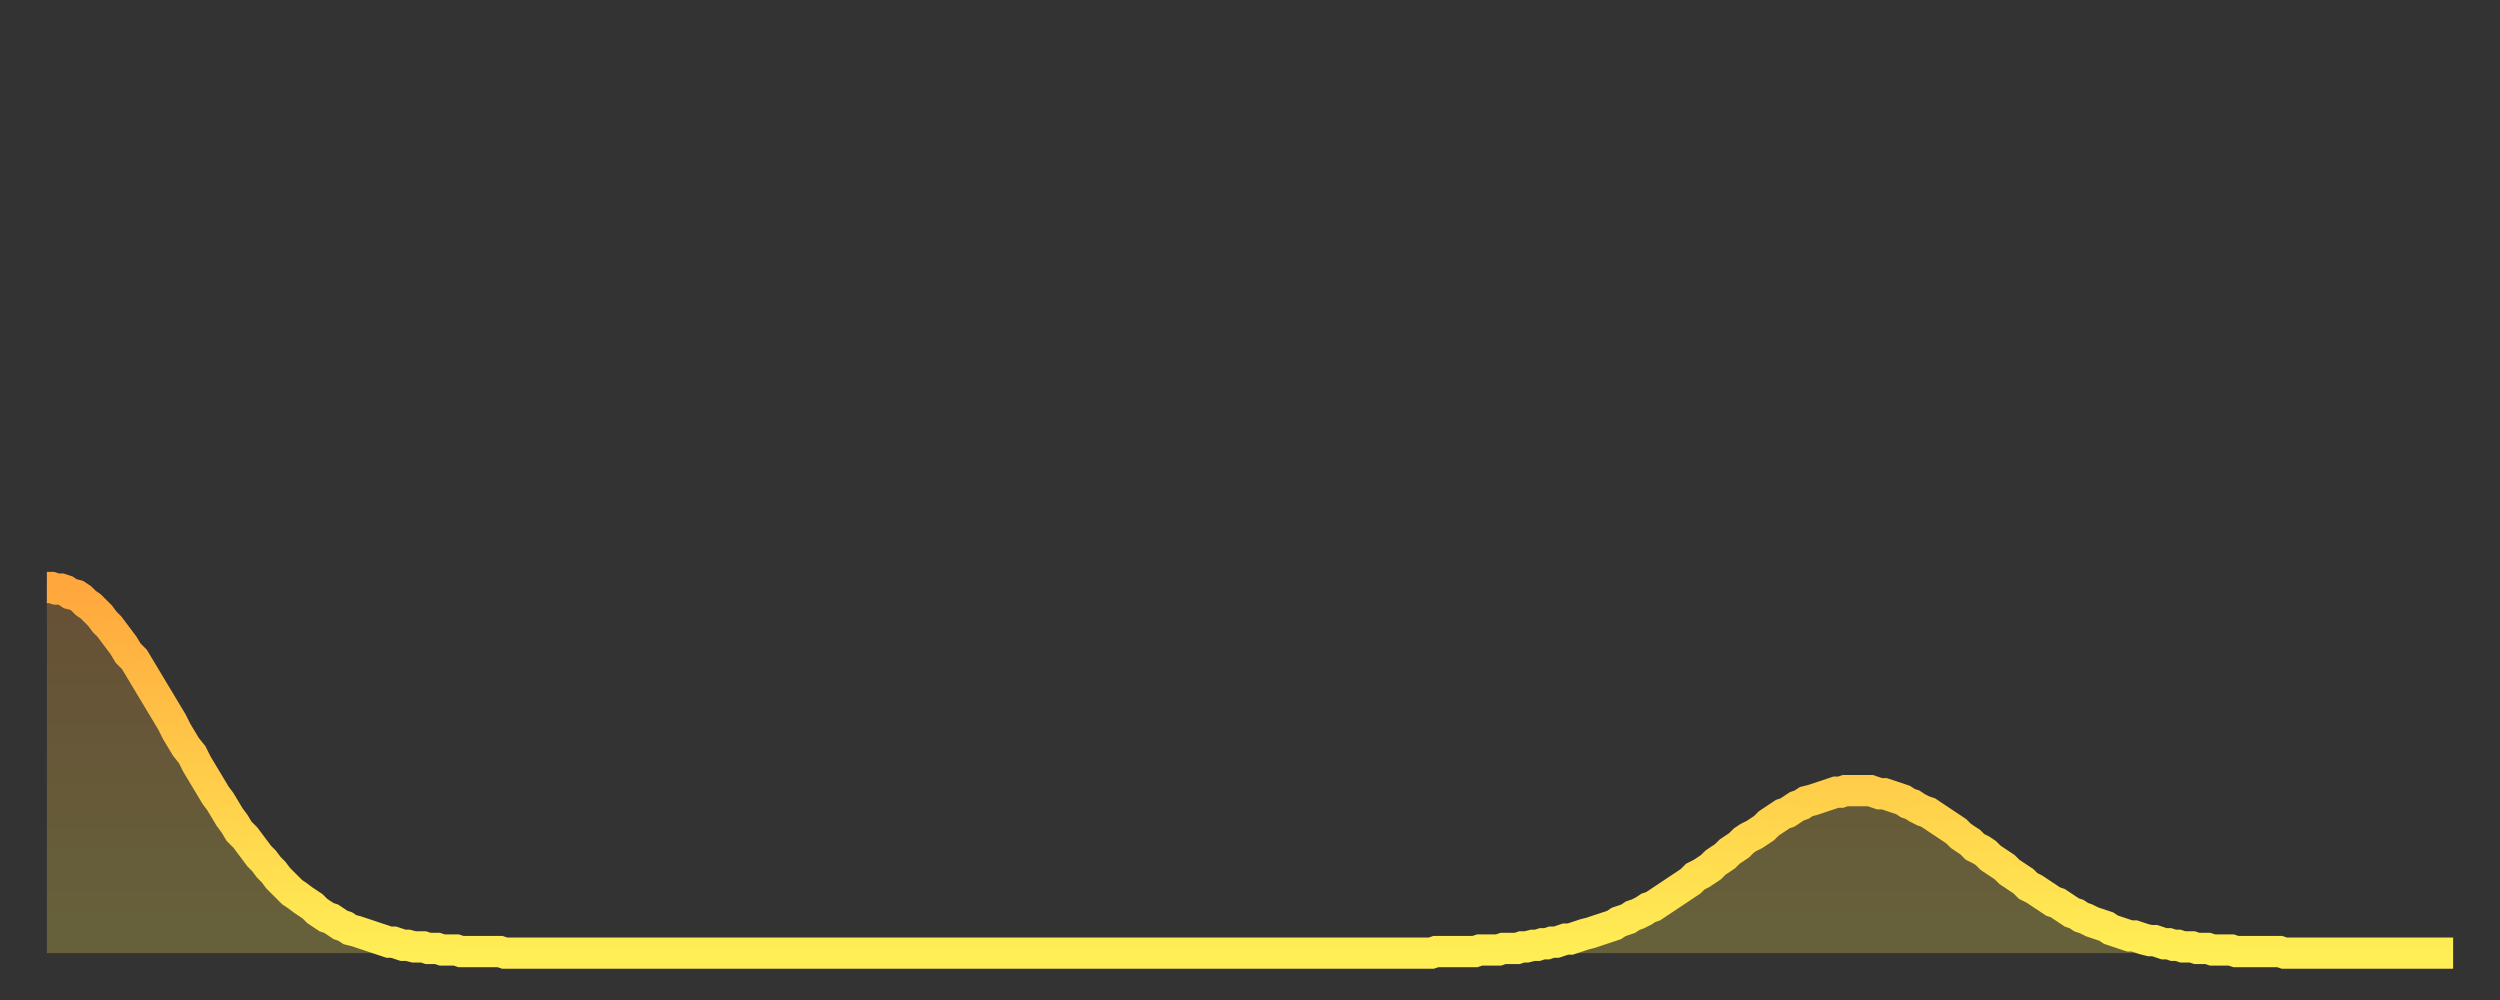
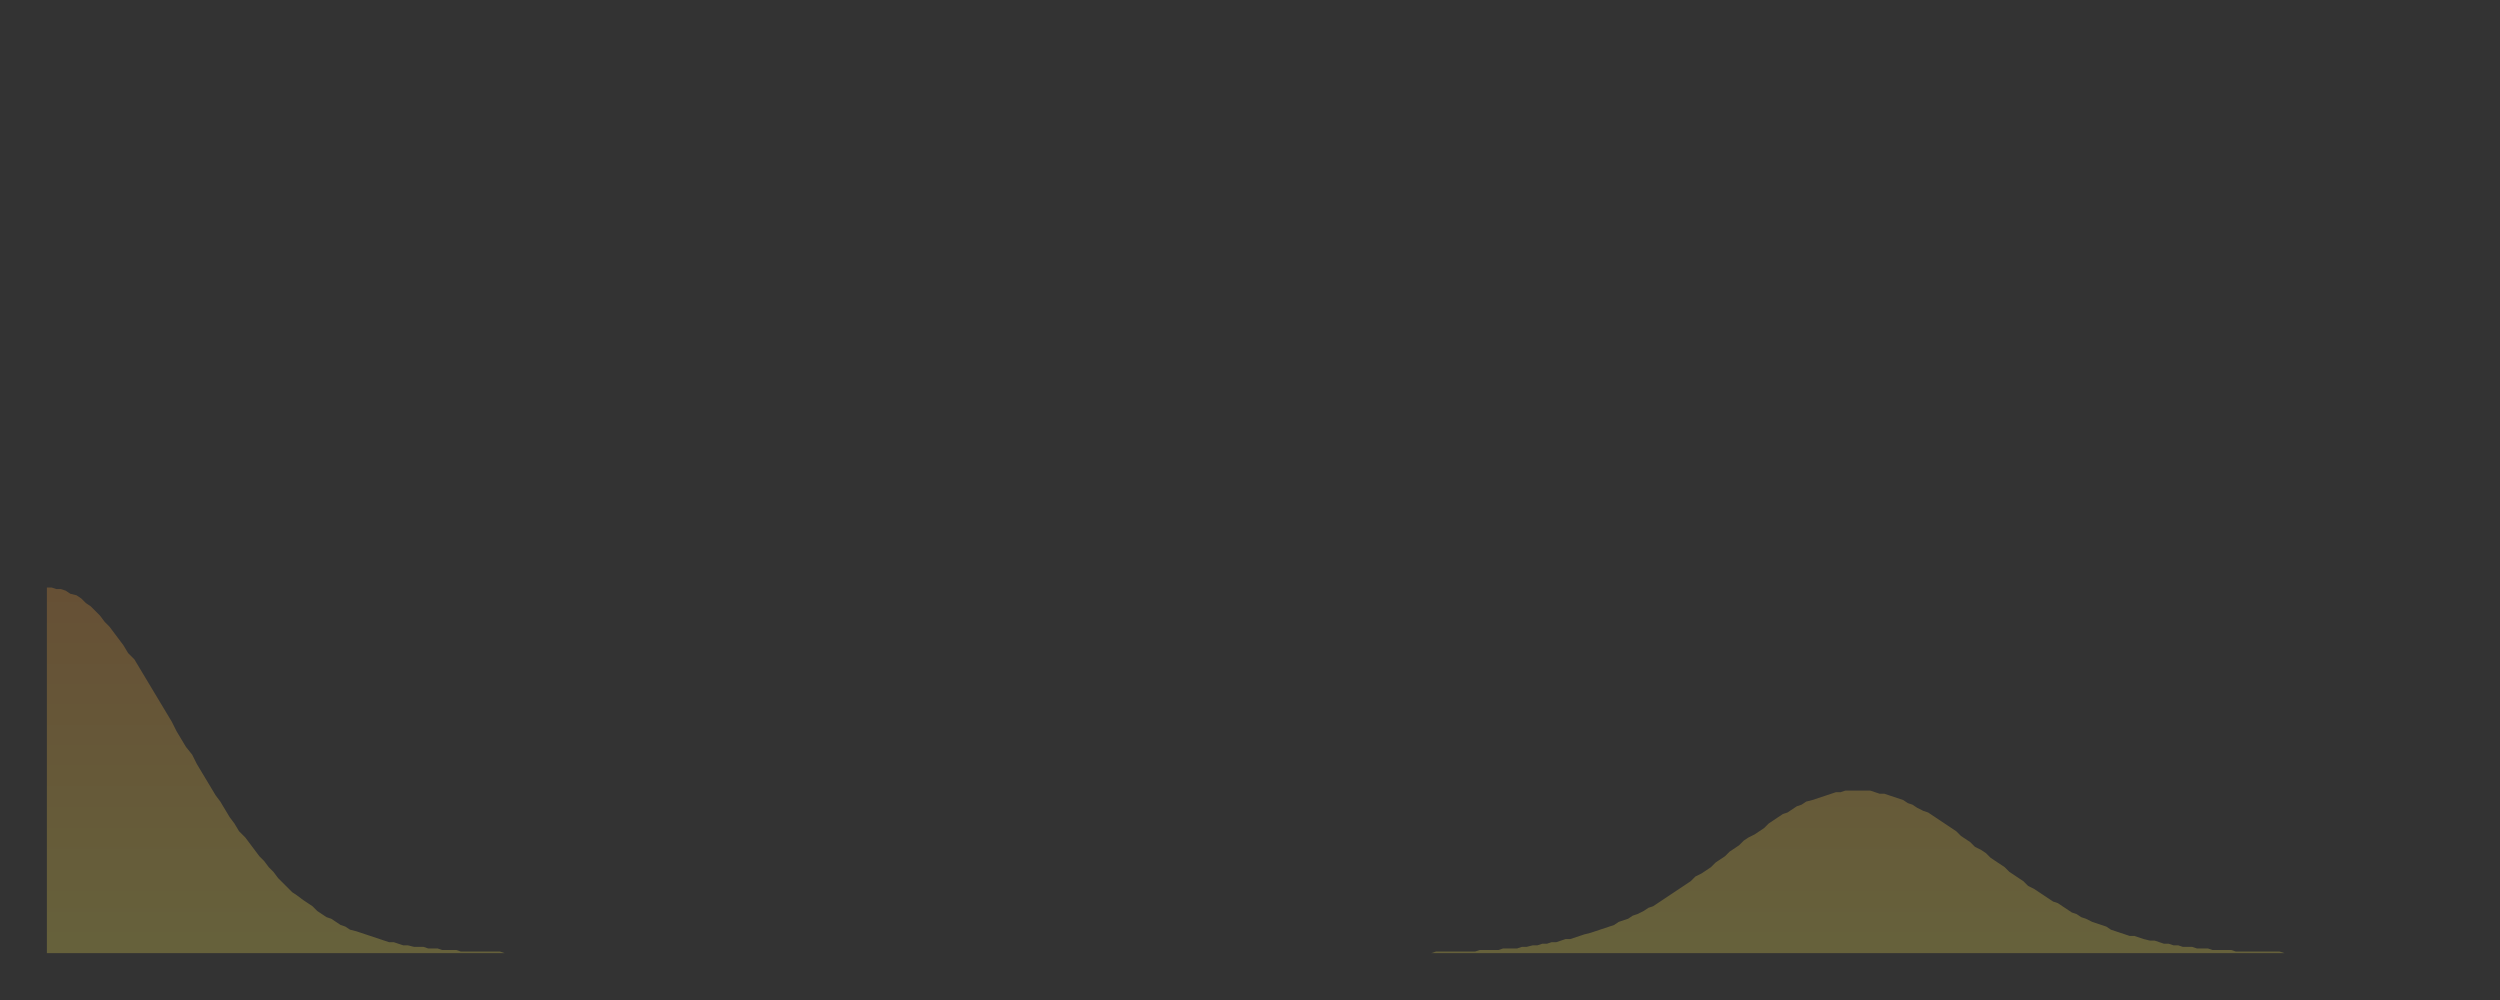
<svg xmlns="http://www.w3.org/2000/svg" baseProfile="full" height="64" version="1.1" width="160">
  <rect width="100%" height="100%" fill="#333333" stroke="none" />
  <defs>
    <linearGradient id="id126478" x1="0" x2="0" y1="0" y2="1">
      <stop offset="0%" stop-color="#ffa73d" />
      <stop offset="50%" stop-color="#ffcb49" />
      <stop offset="100%" stop-color="#ffee55" />
    </linearGradient>
  </defs>
  <g transform="translate(3,3)">
    <g>
-       <path d="M 0.0 34.6 L 0.3 34.6 0.6 34.7 0.9 34.7 1.2 34.8 1.5 35.0 1.9 35.1 2.2 35.3 2.5 35.6 2.8 35.8 3.1 36.1 3.4 36.4 3.7 36.8 4.0 37.1 4.3 37.5 4.6 37.9 4.9 38.3 5.2 38.8 5.6 39.2 5.9 39.7 6.2 40.2 6.5 40.7 6.8 41.2 7.1 41.7 7.4 42.2 7.7 42.7 8.0 43.2 8.3 43.8 8.6 44.3 8.9 44.8 9.3 45.3 9.6 45.9 9.9 46.4 10.2 46.9 10.5 47.4 10.8 47.9 11.1 48.3 11.4 48.8 11.7 49.3 12.0 49.7 12.3 50.2 12.7 50.6 13.0 51.0 13.3 51.4 13.6 51.8 13.9 52.1 14.2 52.5 14.5 52.8 14.8 53.2 15.1 53.5 15.4 53.8 15.7 54.1 16.0 54.3 16.4 54.6 16.7 54.8 17.0 55.0 17.3 55.3 17.6 55.5 17.9 55.7 18.2 55.8 18.5 56.0 18.8 56.2 19.1 56.3 19.4 56.5 19.8 56.6 20.1 56.7 20.4 56.8 20.7 56.9 21.0 57.0 21.3 57.1 21.6 57.2 21.9 57.3 22.2 57.3 22.5 57.4 22.8 57.5 23.1 57.5 23.5 57.6 23.8 57.6 24.1 57.6 24.4 57.7 24.7 57.7 25.0 57.7 25.3 57.8 25.6 57.8 25.9 57.8 26.2 57.8 26.5 57.9 26.8 57.9 27.2 57.9 27.5 57.9 27.8 57.9 28.1 57.9 28.4 57.9 28.7 57.9 29.0 57.9 29.3 58.0 29.6 58.0 29.9 58.0 30.2 58.0 30.6 58.0 30.9 58.0 31.2 58.0 31.5 58.0 31.8 58.0 32.1 58.0 32.4 58.0 32.7 58.0 33.0 58.0 33.3 58.0 33.6 58.0 33.9 58.0 34.3 58.0 34.6 58.0 34.9 58.0 35.2 58.0 35.5 58.0 35.8 58.0 36.1 58.0 36.4 58.0 36.7 58.0 37.0 58.0 37.3 58.0 37.7 58.0 38.0 58.0 38.3 58.0 38.6 58.0 38.9 58.0 39.2 58.0 39.5 58.0 39.8 58.0 40.1 58.0 40.4 58.0 40.7 58.0 41.0 58.0 41.4 58.0 41.7 58.0 42.0 58.0 42.3 58.0 42.6 58.0 42.9 58.0 43.2 58.0 43.5 58.0 43.8 58.0 44.1 58.0 44.4 58.0 44.7 58.0 45.1 58.0 45.4 58.0 45.7 58.0 46.0 58.0 46.3 58.0 46.6 58.0 46.9 58.0 47.2 58.0 47.5 58.0 47.8 58.0 48.1 58.0 48.5 58.0 48.8 58.0 49.1 58.0 49.4 58.0 49.7 58.0 50.0 58.0 50.3 58.0 50.6 58.0 50.9 58.0 51.2 58.0 51.5 58.0 51.8 58.0 52.2 58.0 52.5 58.0 52.8 58.0 53.1 58.0 53.4 58.0 53.7 58.0 54.0 58.0 54.3 58.0 54.6 58.0 54.9 58.0 55.2 58.0 55.6 58.0 55.9 58.0 56.2 58.0 56.5 58.0 56.8 58.0 57.1 58.0 57.4 58.0 57.7 58.0 58.0 58.0 58.3 58.0 58.6 58.0 58.9 58.0 59.3 58.0 59.6 58.0 59.9 58.0 60.2 58.0 60.5 58.0 60.8 58.0 61.1 58.0 61.4 58.0 61.7 58.0 62.0 58.0 62.3 58.0 62.6 58.0 63.0 58.0 63.3 58.0 63.6 58.0 63.9 58.0 64.2 58.0 64.5 58.0 64.8 58.0 65.1 58.0 65.4 58.0 65.7 58.0 66.0 58.0 66.4 58.0 66.7 58.0 67.0 58.0 67.3 58.0 67.6 58.0 67.9 58.0 68.2 58.0 68.5 58.0 68.8 58.0 69.1 58.0 69.4 58.0 69.7 58.0 70.1 58.0 70.4 58.0 70.7 58.0 71.0 58.0 71.3 58.0 71.6 58.0 71.9 58.0 72.2 58.0 72.5 58.0 72.8 58.0 73.1 58.0 73.5 58.0 73.8 58.0 74.1 58.0 74.4 58.0 74.7 58.0 75.0 58.0 75.3 58.0 75.6 58.0 75.9 58.0 76.2 58.0 76.5 58.0 76.8 58.0 77.2 58.0 77.5 58.0 77.8 58.0 78.1 58.0 78.4 58.0 78.7 58.0 79.0 58.0 79.3 58.0 79.6 58.0 79.9 58.0 80.2 58.0 80.5 58.0 80.9 58.0 81.2 58.0 81.5 58.0 81.8 58.0 82.1 58.0 82.4 58.0 82.7 58.0 83.0 58.0 83.3 58.0 83.6 58.0 83.9 58.0 84.3 58.0 84.6 58.0 84.9 58.0 85.2 58.0 85.5 58.0 85.8 58.0 86.1 58.0 86.4 58.0 86.7 58.0 87.0 58.0 87.3 58.0 87.6 58.0 88.0 58.0 88.3 58.0 88.6 58.0 88.9 57.9 89.2 57.9 89.5 57.9 89.8 57.9 90.1 57.9 90.4 57.9 90.7 57.9 91.0 57.9 91.4 57.9 91.7 57.8 92.0 57.8 92.3 57.8 92.6 57.8 92.9 57.8 93.2 57.7 93.5 57.7 93.8 57.7 94.1 57.7 94.4 57.6 94.7 57.6 95.1 57.5 95.4 57.5 95.7 57.4 96.0 57.4 96.3 57.3 96.6 57.3 96.9 57.2 97.2 57.1 97.5 57.1 97.8 57.0 98.1 56.9 98.4 56.8 98.8 56.7 99.1 56.6 99.4 56.5 99.7 56.4 100.0 56.3 100.3 56.2 100.6 56.0 100.9 55.9 101.2 55.8 101.5 55.6 101.8 55.5 102.2 55.3 102.5 55.1 102.8 55.0 103.1 54.8 103.4 54.6 103.7 54.4 104.0 54.2 104.3 54.0 104.6 53.8 104.9 53.6 105.2 53.4 105.5 53.1 105.9 52.9 106.2 52.7 106.5 52.5 106.8 52.2 107.1 52.0 107.4 51.8 107.7 51.5 108.0 51.3 108.3 51.1 108.6 50.8 108.9 50.6 109.3 50.4 109.6 50.2 109.9 50.0 110.2 49.7 110.5 49.5 110.8 49.3 111.1 49.1 111.4 49.0 111.7 48.8 112.0 48.6 112.3 48.5 112.6 48.3 113.0 48.2 113.3 48.1 113.6 48.0 113.9 47.9 114.2 47.8 114.5 47.7 114.8 47.7 115.1 47.6 115.4 47.6 115.7 47.6 116.0 47.6 116.3 47.6 116.7 47.6 117.0 47.7 117.3 47.8 117.6 47.8 117.9 47.9 118.2 48.0 118.5 48.1 118.8 48.2 119.1 48.4 119.4 48.5 119.7 48.7 120.1 48.9 120.4 49.0 120.7 49.2 121.0 49.4 121.3 49.6 121.6 49.8 121.9 50.0 122.2 50.2 122.5 50.5 122.8 50.7 123.1 50.9 123.4 51.2 123.8 51.4 124.1 51.6 124.4 51.9 124.7 52.1 125.0 52.3 125.3 52.5 125.6 52.8 125.9 53.0 126.2 53.2 126.5 53.4 126.8 53.7 127.2 53.9 127.5 54.1 127.8 54.3 128.1 54.5 128.4 54.7 128.7 54.8 129.0 55.0 129.3 55.2 129.6 55.4 129.9 55.5 130.2 55.7 130.5 55.8 130.9 56.0 131.2 56.1 131.5 56.2 131.8 56.3 132.1 56.5 132.4 56.6 132.7 56.7 133.0 56.8 133.3 56.9 133.6 56.9 133.9 57.0 134.2 57.1 134.6 57.2 134.9 57.2 135.2 57.3 135.5 57.4 135.8 57.4 136.1 57.5 136.4 57.5 136.7 57.6 137.0 57.6 137.3 57.6 137.6 57.7 138.0 57.7 138.3 57.7 138.6 57.8 138.9 57.8 139.2 57.8 139.5 57.8 139.8 57.8 140.1 57.9 140.4 57.9 140.7 57.9 141.0 57.9 141.3 57.9 141.7 57.9 142.0 57.9 142.3 57.9 142.6 57.9 142.9 57.9 143.2 58.0 143.5 58.0 143.8 58.0 144.1 58.0 144.4 58.0 144.7 58.0 145.1 58.0 145.4 58.0 145.7 58.0 146.0 58.0 146.3 58.0 146.6 58.0 146.9 58.0 147.2 58.0 147.5 58.0 147.8 58.0 148.1 58.0 148.4 58.0 148.8 58.0 149.1 58.0 149.4 58.0 149.7 58.0 150.0 58.0 150.3 58.0 150.6 58.0 150.9 58.0 151.2 58.0 151.5 58.0 151.8 58.0 152.1 58.0 152.5 58.0 152.8 58.0 153.1 58.0 153.4 58.0 153.7 58.0 154.0 58.0" fill="none" id="graph-curve" opacity="1" stroke="url(#id126478)" stroke-width="2" />
      <path d="M 0 58 L 0.0 34.6 0.3 34.6 0.6 34.7 0.9 34.7 1.2 34.8 1.5 35.0 1.9 35.1 2.2 35.3 2.5 35.6 2.8 35.8 3.1 36.1 3.4 36.4 3.7 36.8 4.0 37.1 4.3 37.5 4.6 37.9 4.9 38.3 5.2 38.8 5.6 39.2 5.9 39.7 6.2 40.2 6.5 40.7 6.8 41.2 7.1 41.7 7.4 42.2 7.7 42.7 8.0 43.2 8.3 43.8 8.6 44.3 8.9 44.8 9.3 45.3 9.6 45.9 9.9 46.4 10.2 46.9 10.5 47.4 10.8 47.9 11.1 48.3 11.4 48.8 11.7 49.3 12.0 49.7 12.3 50.2 12.7 50.6 13.0 51.0 13.3 51.4 13.6 51.8 13.9 52.1 14.2 52.5 14.5 52.8 14.8 53.2 15.1 53.5 15.4 53.8 15.7 54.1 16.0 54.3 16.4 54.6 16.7 54.8 17.0 55.0 17.3 55.3 17.6 55.5 17.9 55.7 18.2 55.8 18.5 56.0 18.8 56.2 19.1 56.3 19.4 56.5 19.8 56.6 20.1 56.7 20.4 56.8 20.7 56.9 21.0 57.0 21.3 57.1 21.6 57.2 21.9 57.3 22.2 57.3 22.5 57.4 22.8 57.5 23.1 57.5 23.5 57.6 23.8 57.6 24.1 57.6 24.4 57.7 24.7 57.7 25.0 57.7 25.3 57.8 25.6 57.8 25.9 57.8 26.2 57.8 26.5 57.9 26.8 57.9 27.2 57.9 27.5 57.9 27.8 57.9 28.1 57.9 28.4 57.9 28.7 57.9 29.0 57.9 29.3 58.0 29.6 58.0 29.9 58.0 30.2 58.0 30.6 58.0 30.9 58.0 31.2 58.0 31.5 58.0 31.8 58.0 32.1 58.0 32.4 58.0 32.7 58.0 33.0 58.0 33.3 58.0 33.6 58.0 33.9 58.0 34.3 58.0 34.6 58.0 34.9 58.0 35.2 58.0 35.5 58.0 35.8 58.0 36.1 58.0 36.4 58.0 36.7 58.0 37.0 58.0 37.3 58.0 37.7 58.0 38.0 58.0 38.3 58.0 38.6 58.0 38.9 58.0 39.2 58.0 39.5 58.0 39.8 58.0 40.1 58.0 40.4 58.0 40.7 58.0 41.0 58.0 41.4 58.0 41.7 58.0 42.0 58.0 42.3 58.0 42.6 58.0 42.9 58.0 43.2 58.0 43.5 58.0 43.8 58.0 44.1 58.0 44.4 58.0 44.7 58.0 45.1 58.0 45.4 58.0 45.7 58.0 46.0 58.0 46.3 58.0 46.6 58.0 46.9 58.0 47.2 58.0 47.5 58.0 47.8 58.0 48.1 58.0 48.5 58.0 48.8 58.0 49.1 58.0 49.4 58.0 49.7 58.0 50.0 58.0 50.3 58.0 50.6 58.0 50.9 58.0 51.2 58.0 51.5 58.0 51.8 58.0 52.2 58.0 52.5 58.0 52.8 58.0 53.1 58.0 53.4 58.0 53.7 58.0 54.0 58.0 54.3 58.0 54.6 58.0 54.9 58.0 55.2 58.0 55.6 58.0 55.9 58.0 56.2 58.0 56.5 58.0 56.8 58.0 57.1 58.0 57.4 58.0 57.7 58.0 58.0 58.0 58.3 58.0 58.6 58.0 58.9 58.0 59.3 58.0 59.6 58.0 59.9 58.0 60.2 58.0 60.5 58.0 60.8 58.0 61.1 58.0 61.4 58.0 61.7 58.0 62.0 58.0 62.3 58.0 62.6 58.0 63.0 58.0 63.3 58.0 63.6 58.0 63.9 58.0 64.2 58.0 64.5 58.0 64.8 58.0 65.1 58.0 65.4 58.0 65.7 58.0 66.0 58.0 66.4 58.0 66.7 58.0 67.0 58.0 67.3 58.0 67.6 58.0 67.9 58.0 68.2 58.0 68.5 58.0 68.8 58.0 69.1 58.0 69.4 58.0 69.7 58.0 70.1 58.0 70.4 58.0 70.7 58.0 71.0 58.0 71.3 58.0 71.6 58.0 71.9 58.0 72.2 58.0 72.5 58.0 72.8 58.0 73.1 58.0 73.5 58.0 73.8 58.0 74.1 58.0 74.4 58.0 74.7 58.0 75.0 58.0 75.3 58.0 75.6 58.0 75.9 58.0 76.2 58.0 76.5 58.0 76.8 58.0 77.2 58.0 77.5 58.0 77.8 58.0 78.1 58.0 78.4 58.0 78.7 58.0 79.0 58.0 79.3 58.0 79.6 58.0 79.9 58.0 80.2 58.0 80.5 58.0 80.9 58.0 81.2 58.0 81.5 58.0 81.8 58.0 82.1 58.0 82.4 58.0 82.7 58.0 83.0 58.0 83.3 58.0 83.6 58.0 83.9 58.0 84.3 58.0 84.6 58.0 84.9 58.0 85.2 58.0 85.5 58.0 85.8 58.0 86.1 58.0 86.4 58.0 86.7 58.0 87.0 58.0 87.3 58.0 87.6 58.0 88.0 58.0 88.3 58.0 88.6 58.0 88.9 57.9 89.2 57.9 89.5 57.9 89.8 57.9 90.1 57.9 90.4 57.9 90.7 57.9 91.0 57.9 91.4 57.9 91.7 57.8 92.0 57.8 92.3 57.8 92.6 57.8 92.9 57.8 93.2 57.7 93.5 57.7 93.8 57.7 94.1 57.7 94.4 57.6 94.7 57.6 95.1 57.5 95.4 57.5 95.7 57.4 96.0 57.4 96.3 57.3 96.6 57.3 96.9 57.2 97.2 57.1 97.5 57.1 97.8 57.0 98.1 56.9 98.4 56.8 98.8 56.7 99.1 56.6 99.4 56.5 99.7 56.4 100.0 56.3 100.3 56.2 100.6 56.0 100.9 55.9 101.2 55.8 101.5 55.6 101.8 55.5 102.2 55.3 102.5 55.1 102.8 55.0 103.1 54.8 103.4 54.6 103.7 54.4 104.0 54.2 104.3 54.0 104.6 53.8 104.9 53.6 105.2 53.4 105.5 53.1 105.9 52.9 106.2 52.7 106.5 52.5 106.8 52.2 107.1 52.0 107.4 51.8 107.7 51.5 108.0 51.3 108.3 51.1 108.6 50.8 108.9 50.6 109.3 50.4 109.6 50.2 109.9 50.0 110.2 49.7 110.5 49.5 110.8 49.3 111.1 49.1 111.4 49.0 111.7 48.8 112.0 48.6 112.3 48.5 112.6 48.3 113.0 48.2 113.3 48.1 113.6 48.0 113.9 47.9 114.2 47.8 114.5 47.7 114.8 47.7 115.1 47.6 115.4 47.6 115.7 47.6 116.0 47.6 116.3 47.6 116.7 47.6 117.0 47.7 117.3 47.8 117.6 47.8 117.9 47.9 118.2 48.0 118.5 48.1 118.8 48.2 119.1 48.4 119.4 48.5 119.7 48.7 120.1 48.9 120.4 49.0 120.7 49.2 121.0 49.4 121.3 49.6 121.6 49.8 121.9 50.0 122.2 50.2 122.5 50.5 122.8 50.7 123.1 50.9 123.4 51.2 123.8 51.4 124.1 51.6 124.4 51.9 124.7 52.1 125.0 52.3 125.3 52.5 125.6 52.8 125.9 53.0 126.2 53.2 126.5 53.4 126.8 53.7 127.2 53.9 127.5 54.1 127.8 54.3 128.1 54.5 128.4 54.7 128.7 54.8 129.0 55.0 129.3 55.2 129.6 55.4 129.9 55.5 130.2 55.7 130.5 55.8 130.9 56.0 131.2 56.1 131.5 56.2 131.8 56.3 132.1 56.5 132.4 56.6 132.7 56.7 133.0 56.8 133.3 56.9 133.6 56.9 133.9 57.0 134.2 57.1 134.6 57.2 134.9 57.2 135.2 57.3 135.5 57.4 135.8 57.4 136.1 57.5 136.4 57.5 136.7 57.6 137.0 57.6 137.3 57.6 137.6 57.7 138.0 57.7 138.3 57.7 138.6 57.8 138.9 57.8 139.2 57.8 139.5 57.8 139.8 57.8 140.1 57.9 140.4 57.9 140.7 57.9 141.0 57.9 141.3 57.9 141.7 57.9 142.0 57.9 142.3 57.9 142.6 57.9 142.9 57.9 143.2 58.0 143.5 58.0 143.8 58.0 144.1 58.0 144.4 58.0 144.7 58.0 145.1 58.0 145.4 58.0 145.7 58.0 146.0 58.0 146.3 58.0 146.6 58.0 146.9 58.0 147.2 58.0 147.5 58.0 147.8 58.0 148.1 58.0 148.4 58.0 148.8 58.0 149.1 58.0 149.4 58.0 149.7 58.0 150.0 58.0 150.3 58.0 150.6 58.0 150.9 58.0 151.2 58.0 151.5 58.0 151.8 58.0 152.1 58.0 152.5 58.0 152.8 58.0 153.1 58.0 153.4 58.0 153.7 58.0 154.0 58.0 154 58" fill="url(#id126478)" fill-opacity=".25" id="graph-shadow" />
    </g>
  </g>
</svg>